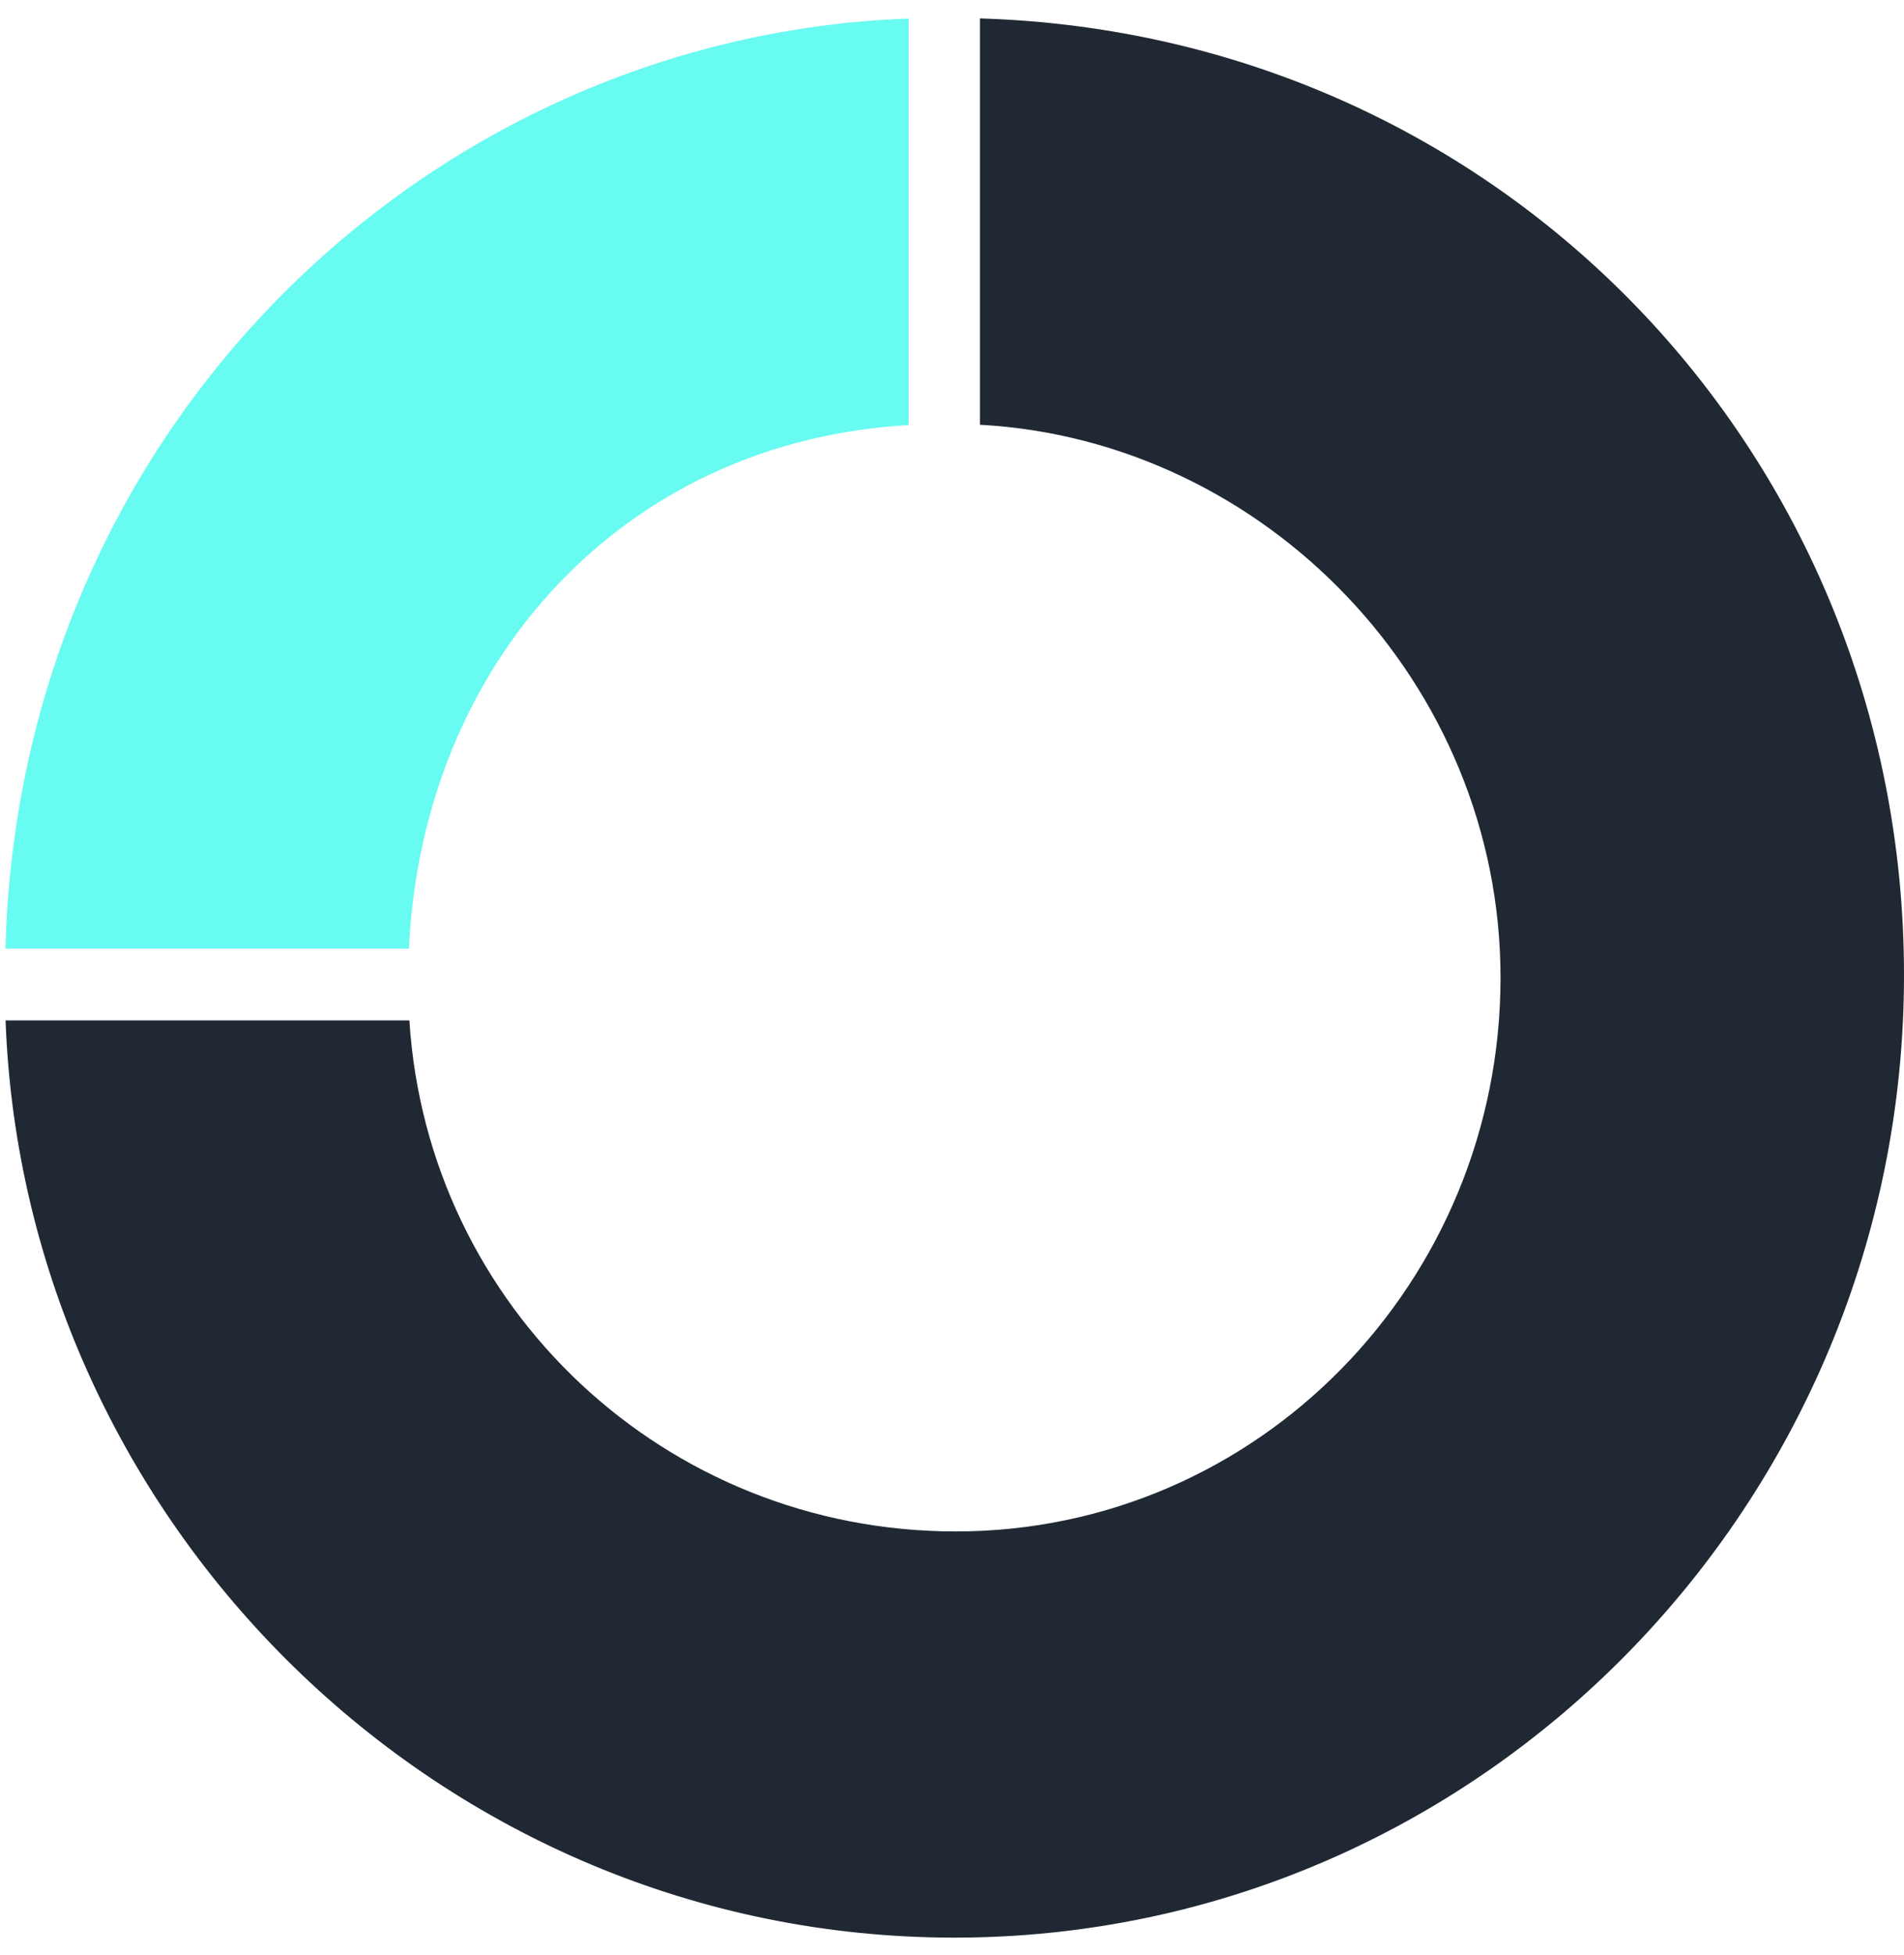
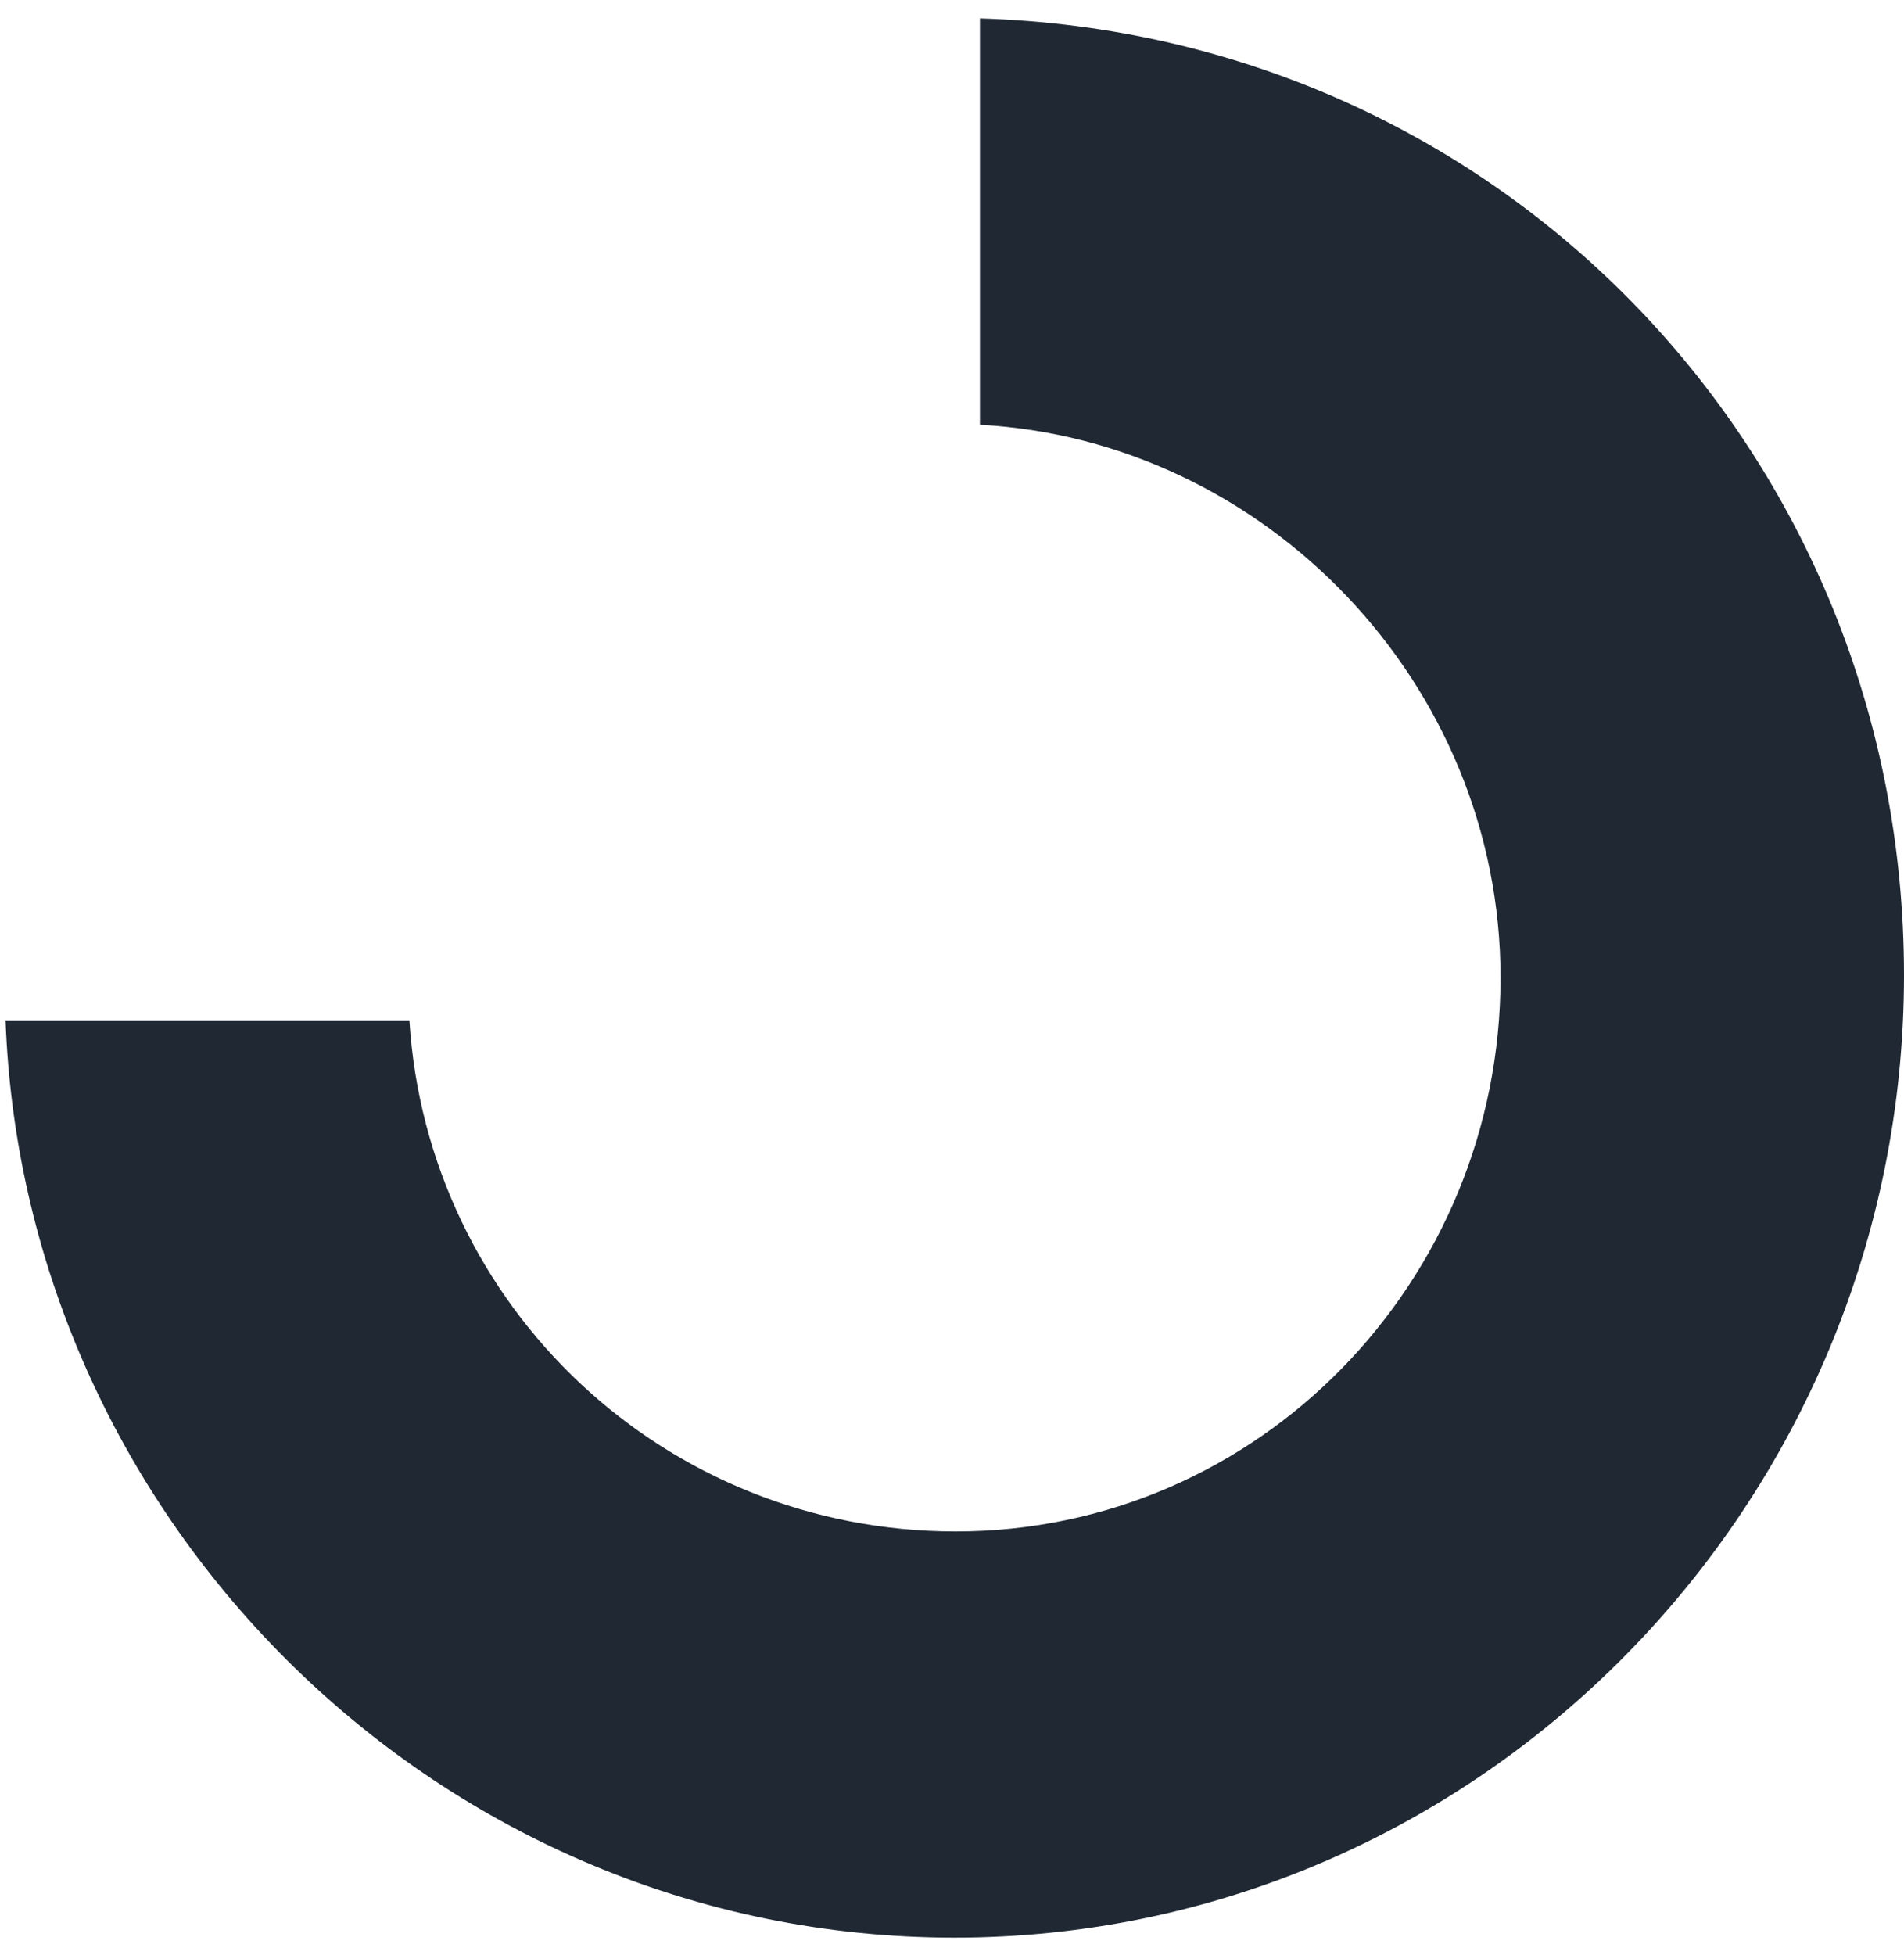
<svg xmlns="http://www.w3.org/2000/svg" width="76" height="78" viewBox="0 0 76 78" fill="none">
-   <path d="M16.322 37.851H0.217C0.78 16.853 17.304 1.418 36.27 0.741V16.959C24.89 17.611 16.865 26.399 16.322 37.851Z" fill="#67FBF1" />
  <path d="M38.148 61.106C50.221 61.106 59.895 51.159 59.895 39.009C59.895 27.261 50.495 17.565 39.115 16.948V0.735C59.98 1.368 76 18.212 76 38.909C76 60.007 59.058 77.313 38.093 77.313C17.598 77.313 0.959 60.76 0.222 40.715H16.341C17.064 52.167 26.549 61.106 38.148 61.106Z" fill="#1F2833" />
</svg>